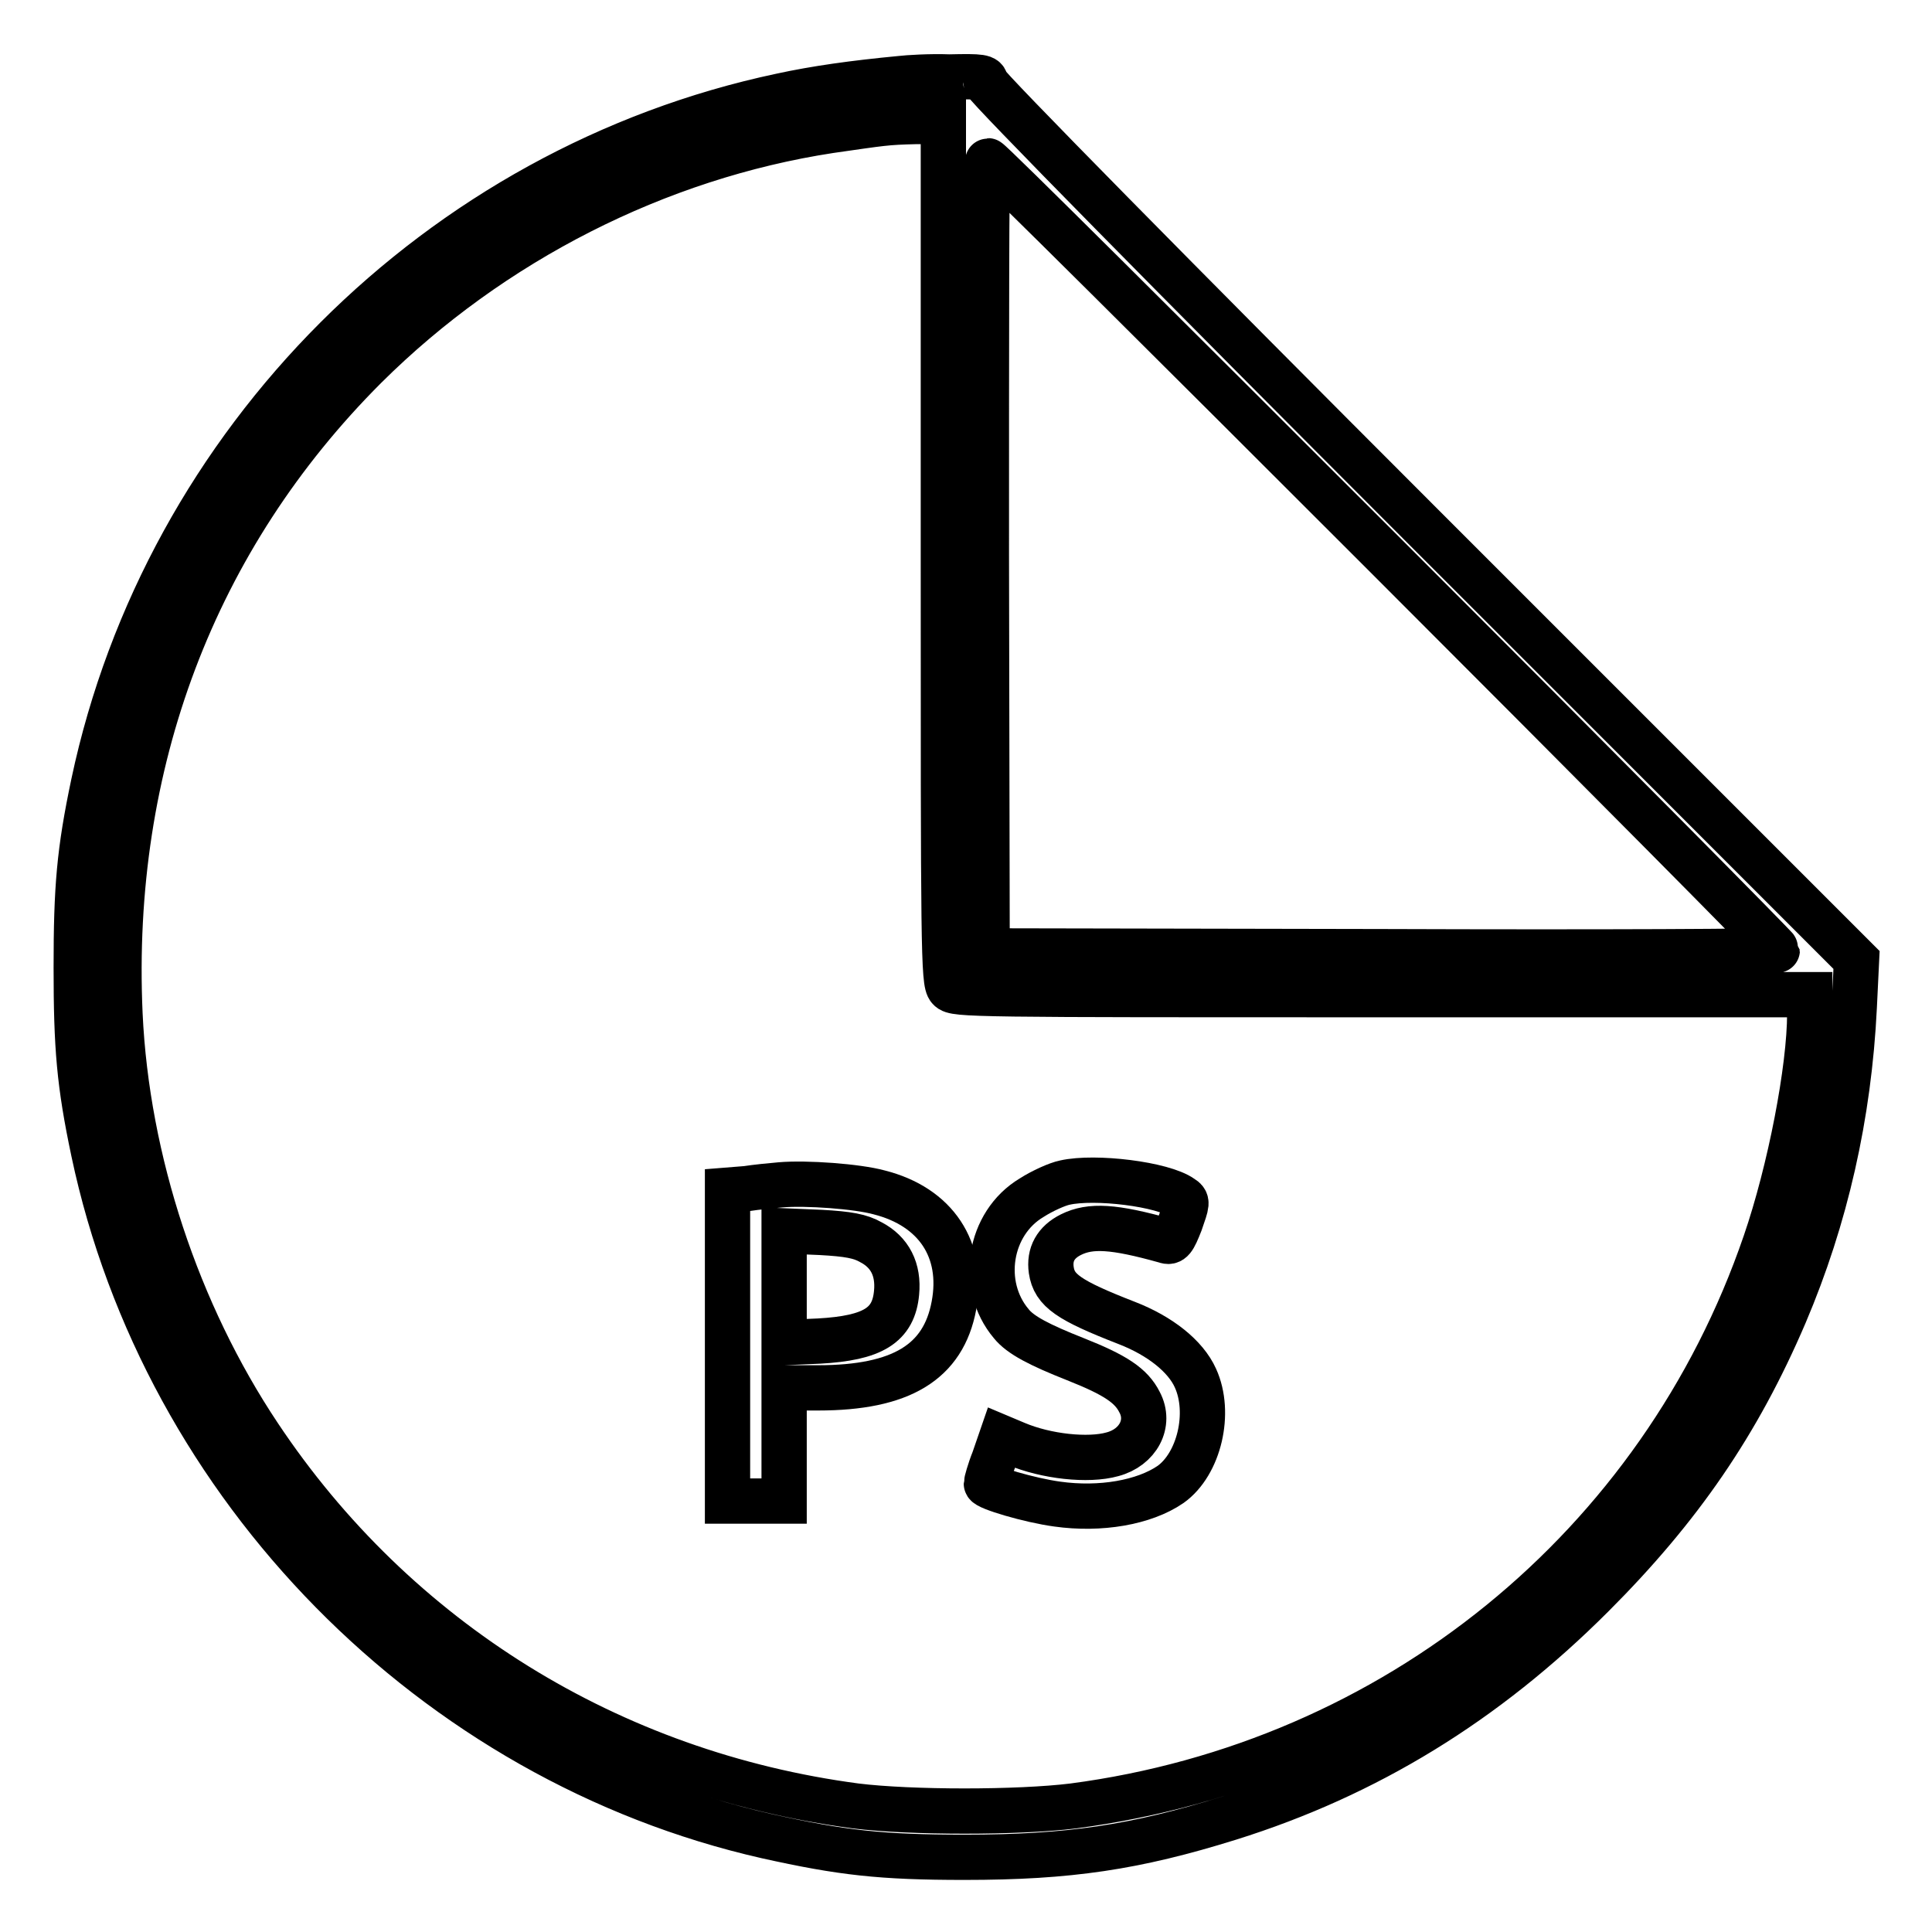
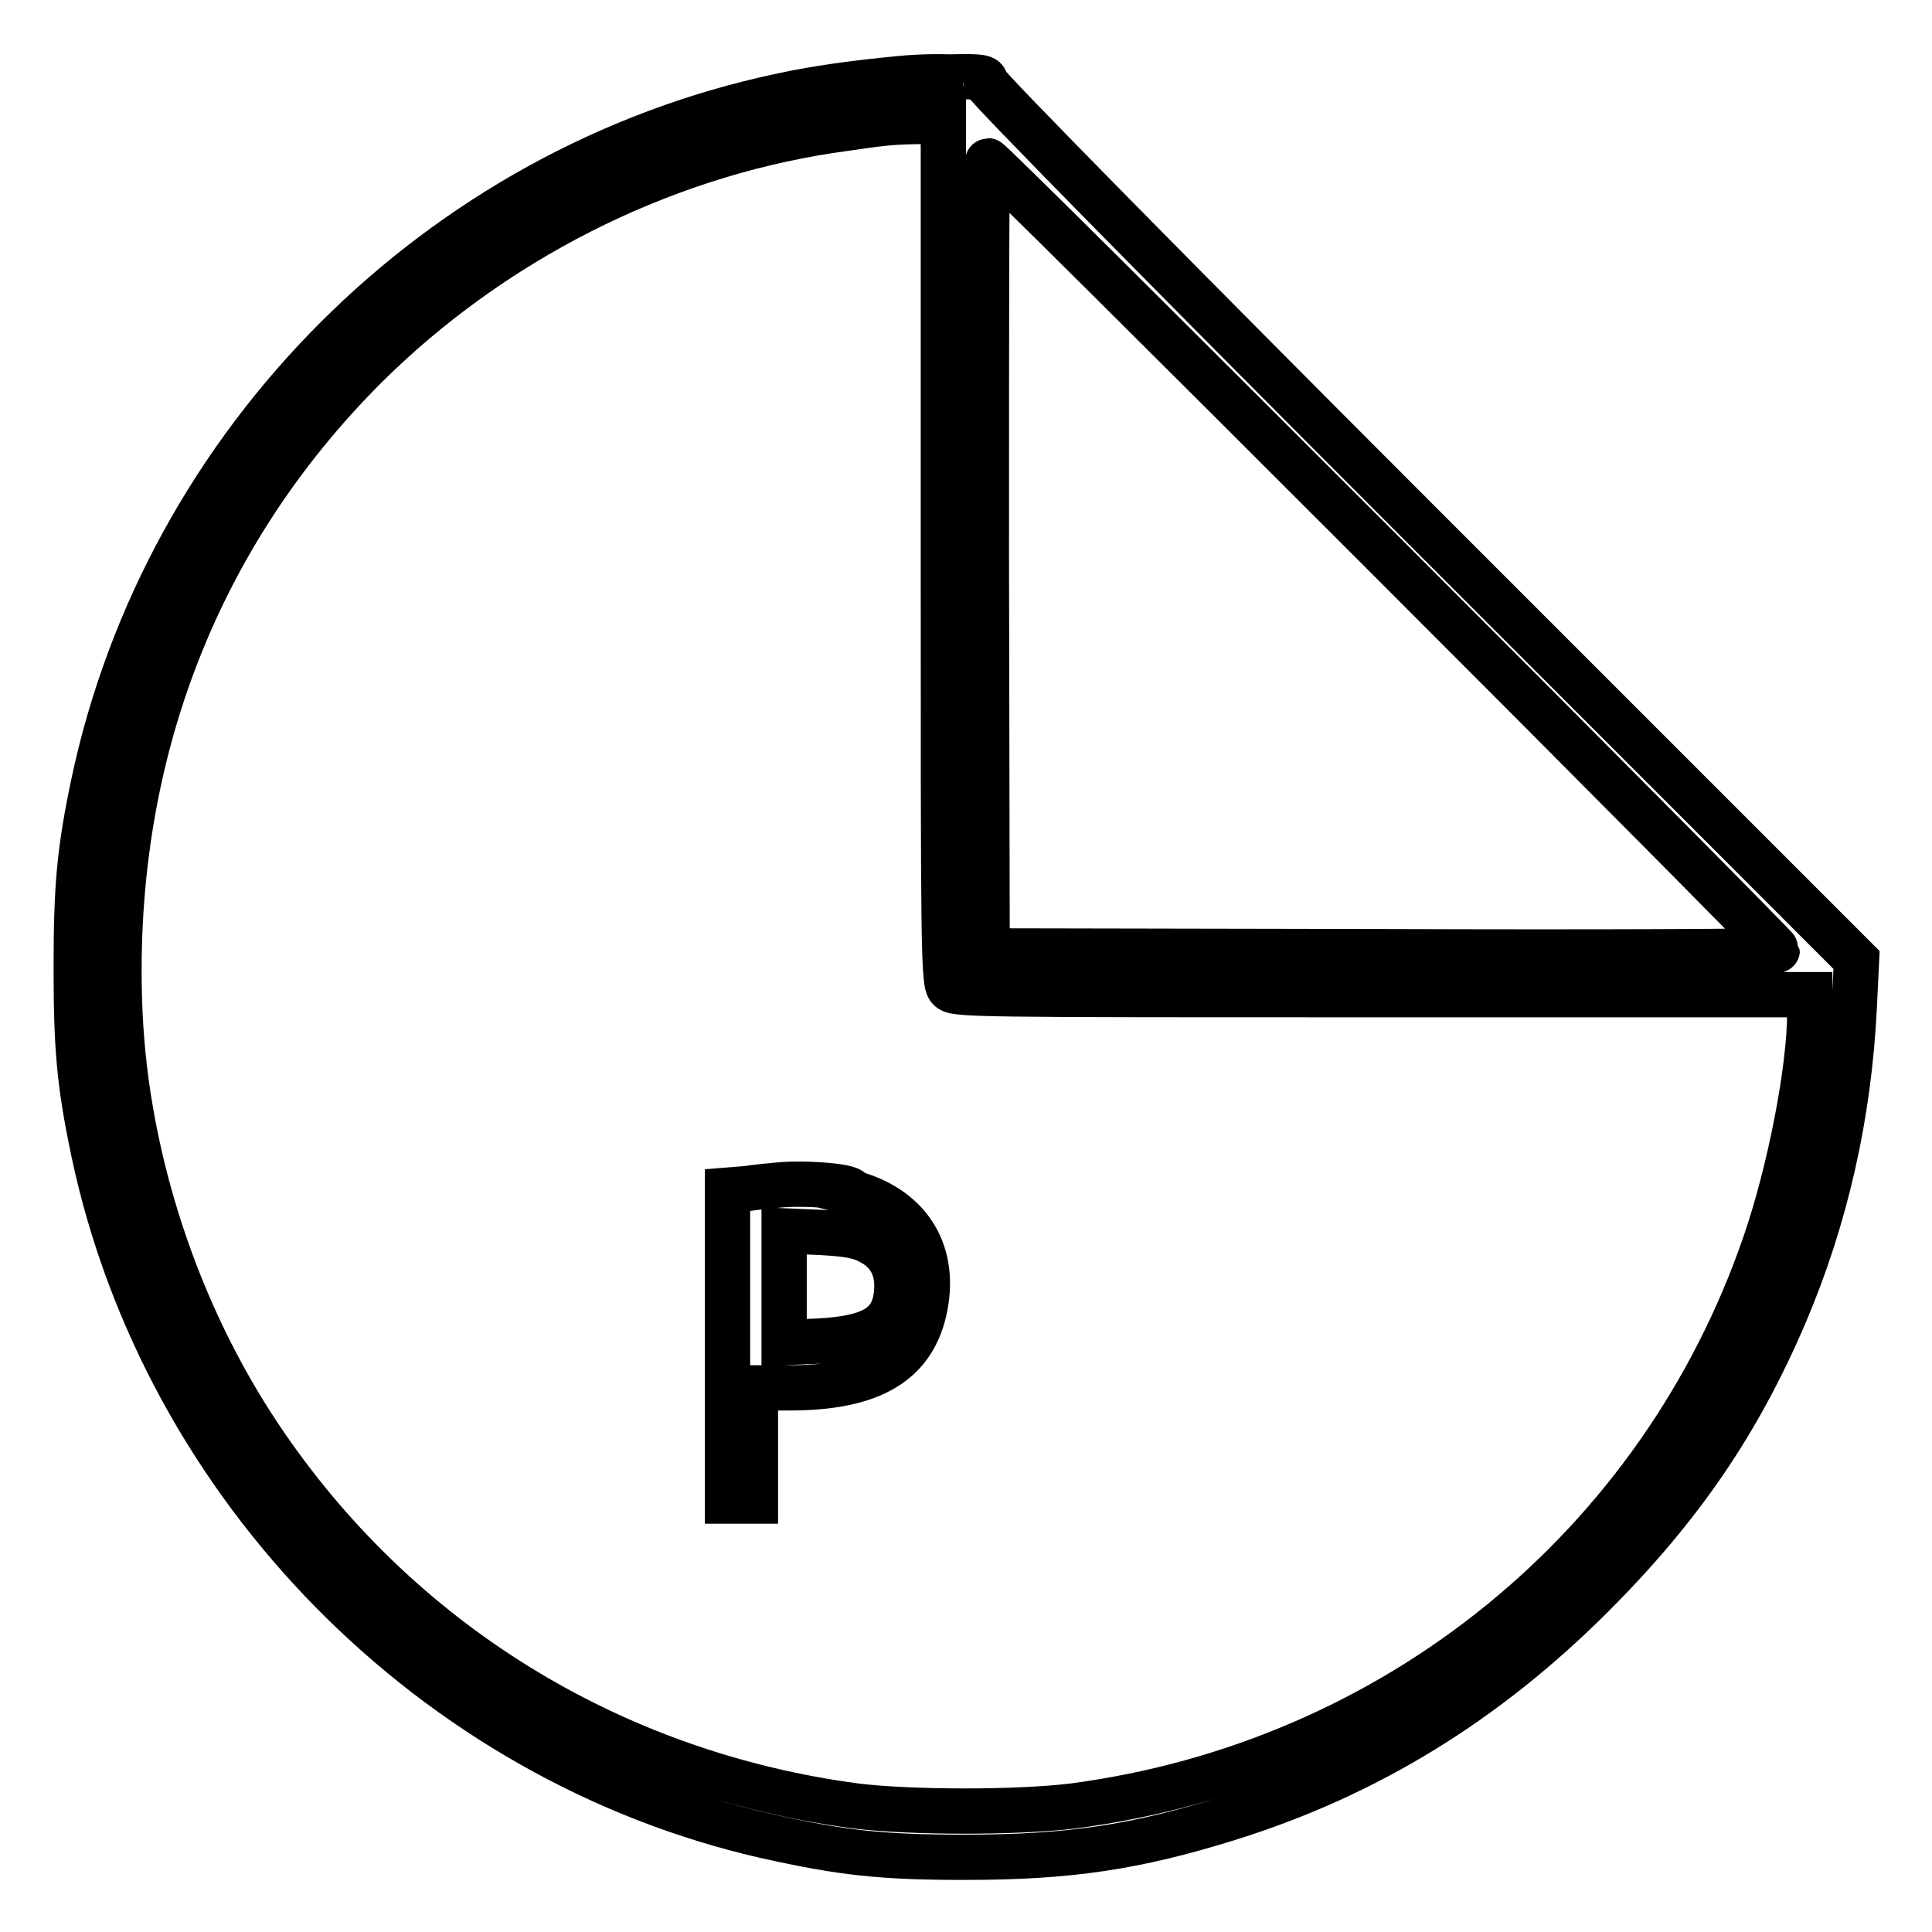
<svg xmlns="http://www.w3.org/2000/svg" version="1.1" x="0px" y="0px" viewBox="0 0 256 256" enable-background="new 0 0 256 256" xml:space="preserve">
  <g>
    <g>
      <g>
        <path stroke-width="6" fill-opacity="0" stroke="#000000" d="M119.4,10.4c-6.3,0.6-11.3,1.3-15.9,2.3c-45.3,9.6-81.5,45.8-91.1,91.1c-1.9,9-2.3,13.8-2.3,24.4c0,10.6,0.4,15.4,2.3,24.4c9.4,44.5,45.1,80.7,89.2,90.7c9.9,2.2,15.1,2.8,26.2,2.8c13.8,0,22.6-1.3,35.1-5.2c18.2-5.7,33.9-15.3,48.1-29.5c11.6-11.6,19.3-22.8,25.5-37.3c5.4-12.7,8.5-26.3,9.2-40.7l0.3-6.2l-57.7-57.7c-32.4-32.4-57.7-58.1-57.7-58.6c0-0.7-0.5-0.8-4.8-0.7C123.2,10.1,120.2,10.3,119.4,10.4z M125,73.1c0,52.4,0,57.1,0.8,57.9c0.7,0.8,3.1,0.8,57.4,0.8h56.6v2.5c0,7.3-2.6,20.8-5.9,30.4c-13.8,40.3-49.1,69-91.7,74.6c-7.3,0.9-21.5,0.9-28.8,0c-32.5-4.3-61-21.9-79.1-49.1c-10.8-16.2-17.5-36.4-18.4-55.8c-1.5-33.2,9.8-63.1,32.5-85.8C65.1,32,87.1,20.8,110,17.3c7-1,7.3-1.1,11.4-1.2l3.6,0V73.1L125,73.1z M183.4,73.4c28.7,28.7,52.1,52.3,52.1,52.5c0,0.2-23.6,0.3-52.3,0.2l-52.4-0.1l-0.1-52.4c0-28.8,0-52.3,0.2-52.3C131.2,21.3,154.8,44.8,183.4,73.4z" />
-         <path stroke-width="6" fill-opacity="0" stroke="#000000" d="M141.1,156.7c-1,0.2-3,1.1-4.4,2c-5.7,3.4-7,11.6-2.7,16.7c1.2,1.5,3.7,2.8,8.5,4.7c5.3,2.1,7.4,3.5,8.5,5.7c1.5,2.8-0.2,6-3.6,6.9c-3.2,0.9-8.8,0.3-12.8-1.4l-1.9-0.8l-1,2.9c-0.6,1.5-1,3-1,3.2c0,0.5,5.7,2.2,9.4,2.7c5.7,0.8,11.5-0.2,15-2.6c3.8-2.7,5.4-9.5,3.3-14.1c-1.3-2.9-4.7-5.6-9.1-7.3c-7.7-3-9.6-4.3-10-7c-0.3-2.1,0.6-3.7,2.6-4.7c2.6-1.3,5.7-1.1,12.5,0.8c0.8,0.3,1.1-0.1,2-2.4c0.9-2.6,1-2.8,0.2-3.3C154.1,156.9,145.1,155.8,141.1,156.7z" />
-         <path stroke-width="6" fill-opacity="0" stroke="#000000" d="M103.4,157c-1.2,0.1-3.2,0.3-4.5,0.5l-2.5,0.2v20.6v20.6h3.7h3.8v-7.5v-7.5h4.5c11,0,16.6-3.4,18-10.9c1.4-7.4-2.4-13.1-9.9-15C113.6,157.2,106.8,156.7,103.4,157z M115.4,164.6c2.5,1.3,3.7,3.6,3.4,6.7c-0.4,4.3-3.1,6-10.3,6.4l-4.6,0.2v-7.4v-7.4l4.8,0.2C112.4,163.5,114,163.8,115.4,164.6z" />
+         <path stroke-width="6" fill-opacity="0" stroke="#000000" d="M103.4,157c-1.2,0.1-3.2,0.3-4.5,0.5l-2.5,0.2v20.6v20.6h3.7v-7.5v-7.5h4.5c11,0,16.6-3.4,18-10.9c1.4-7.4-2.4-13.1-9.9-15C113.6,157.2,106.8,156.7,103.4,157z M115.4,164.6c2.5,1.3,3.7,3.6,3.4,6.7c-0.4,4.3-3.1,6-10.3,6.4l-4.6,0.2v-7.4v-7.4l4.8,0.2C112.4,163.5,114,163.8,115.4,164.6z" />
      </g>
    </g>
  </g>
</svg>